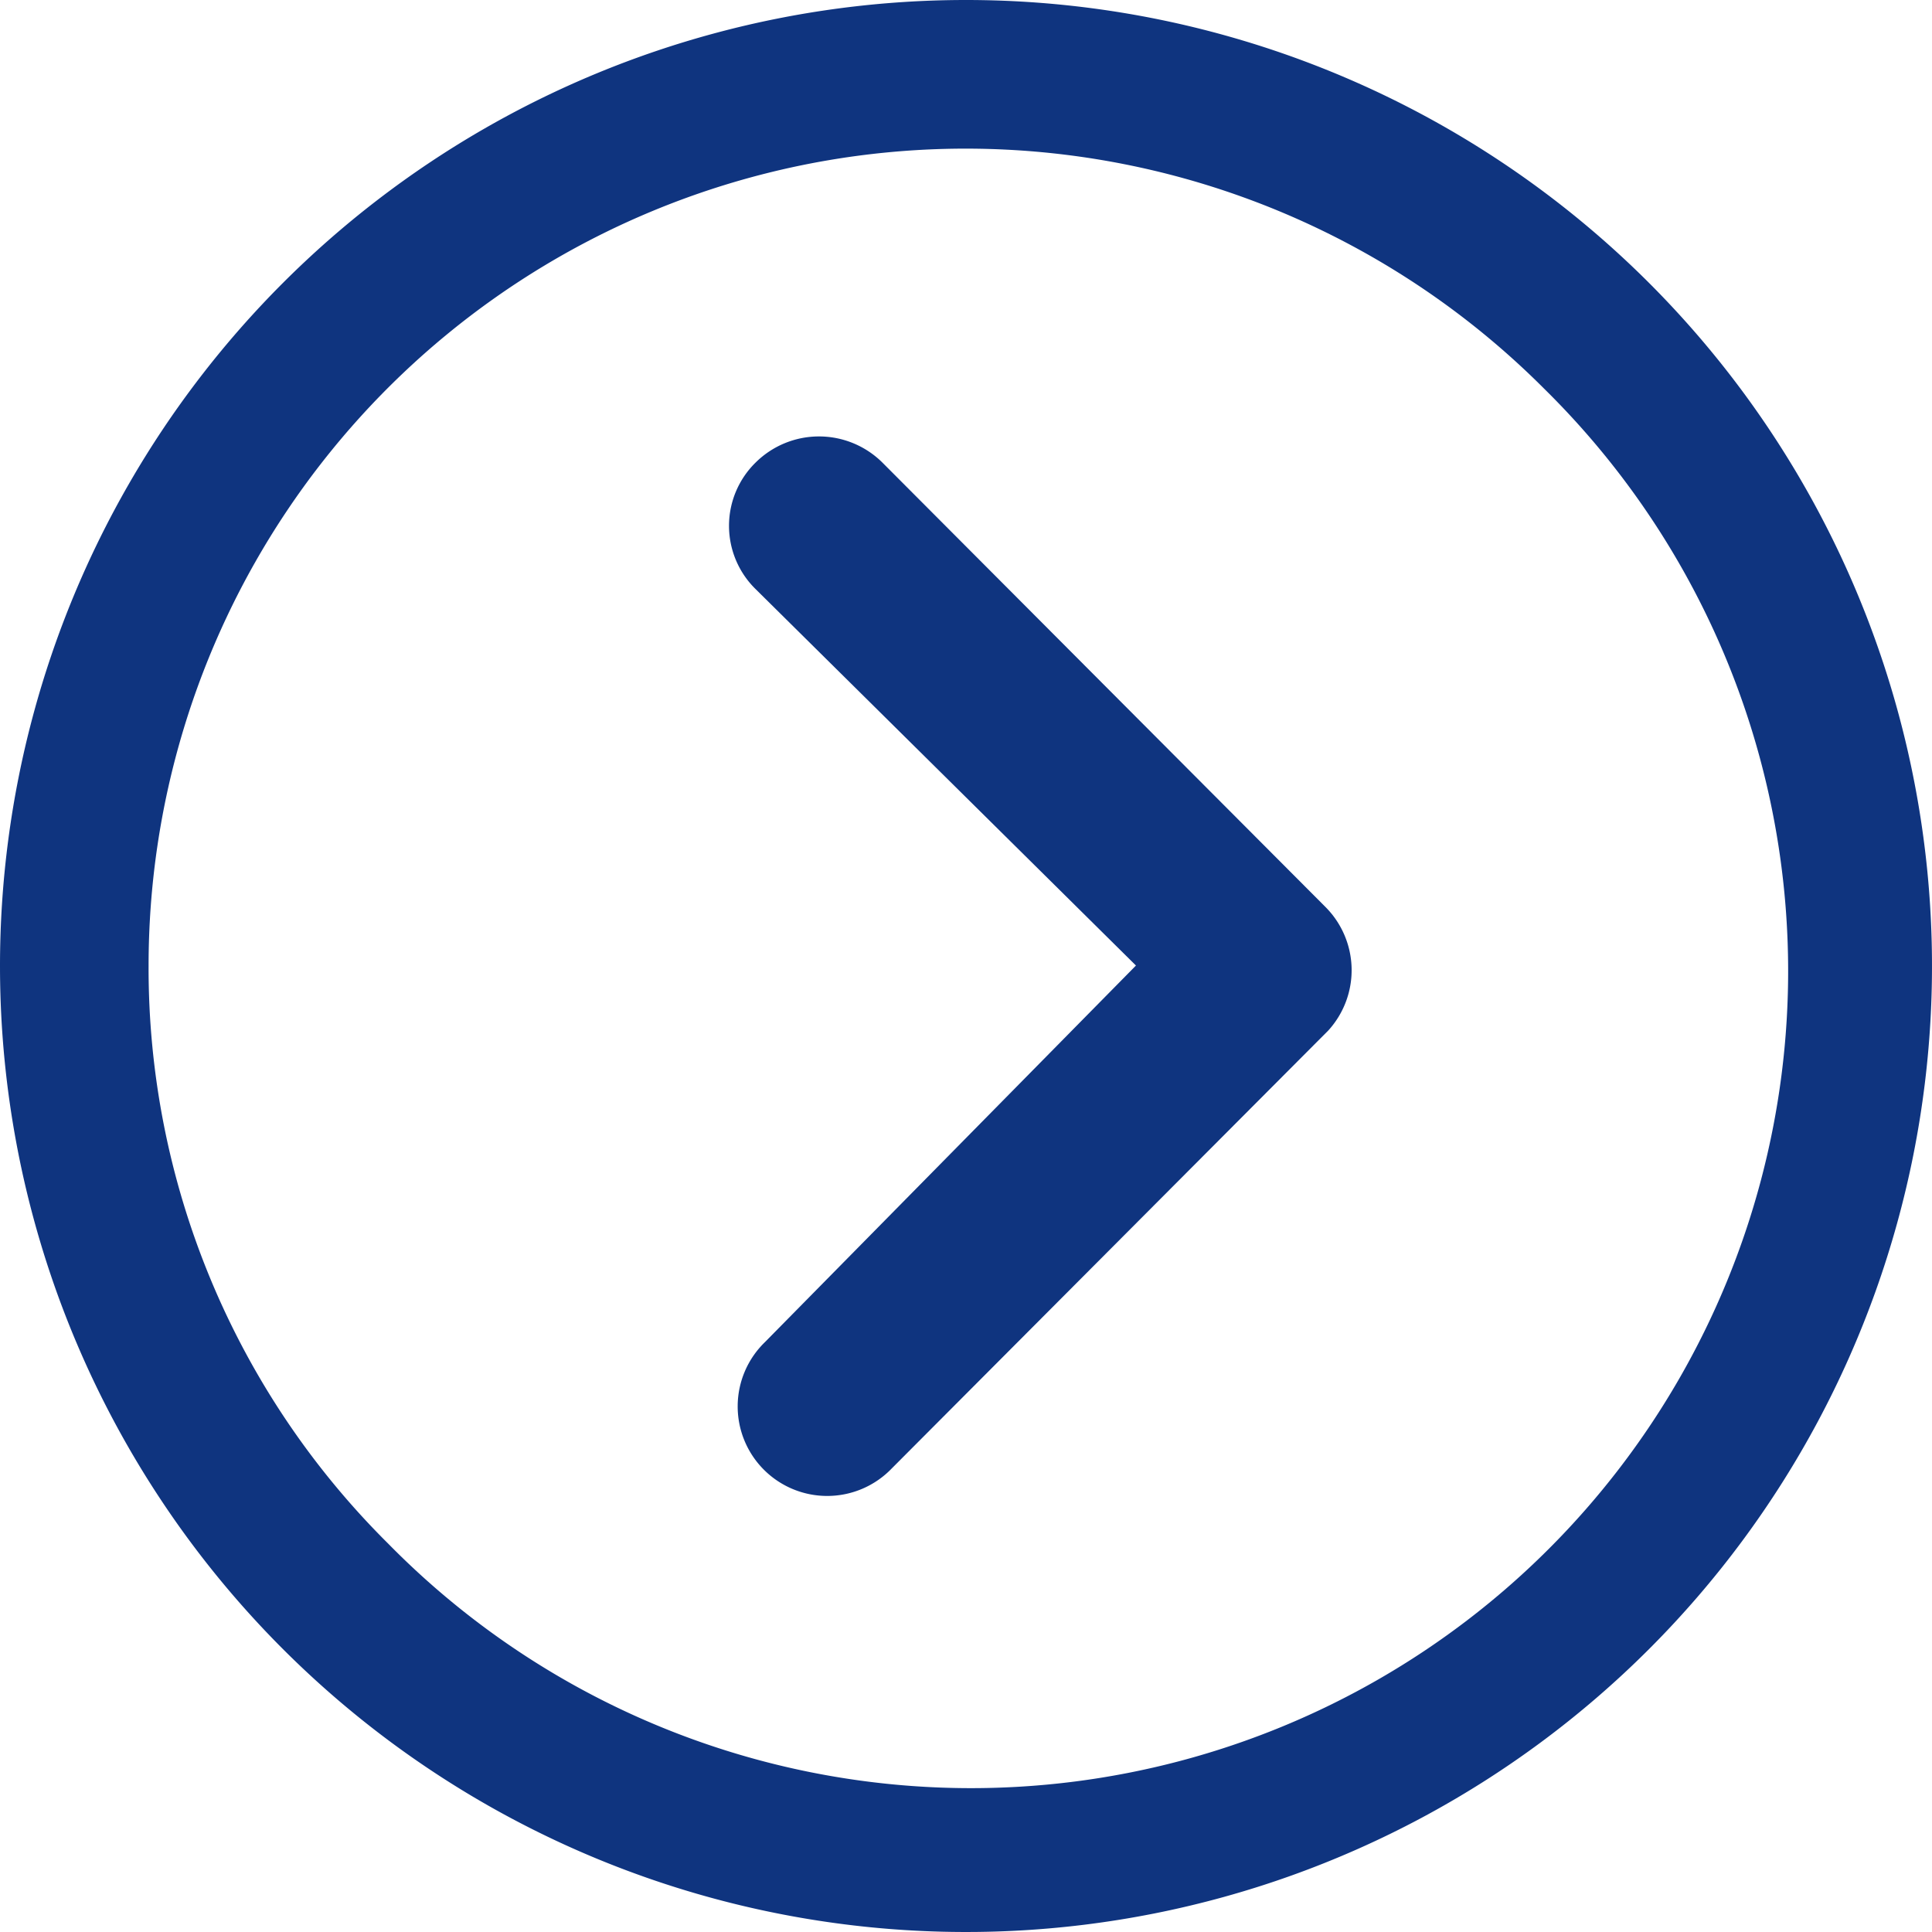
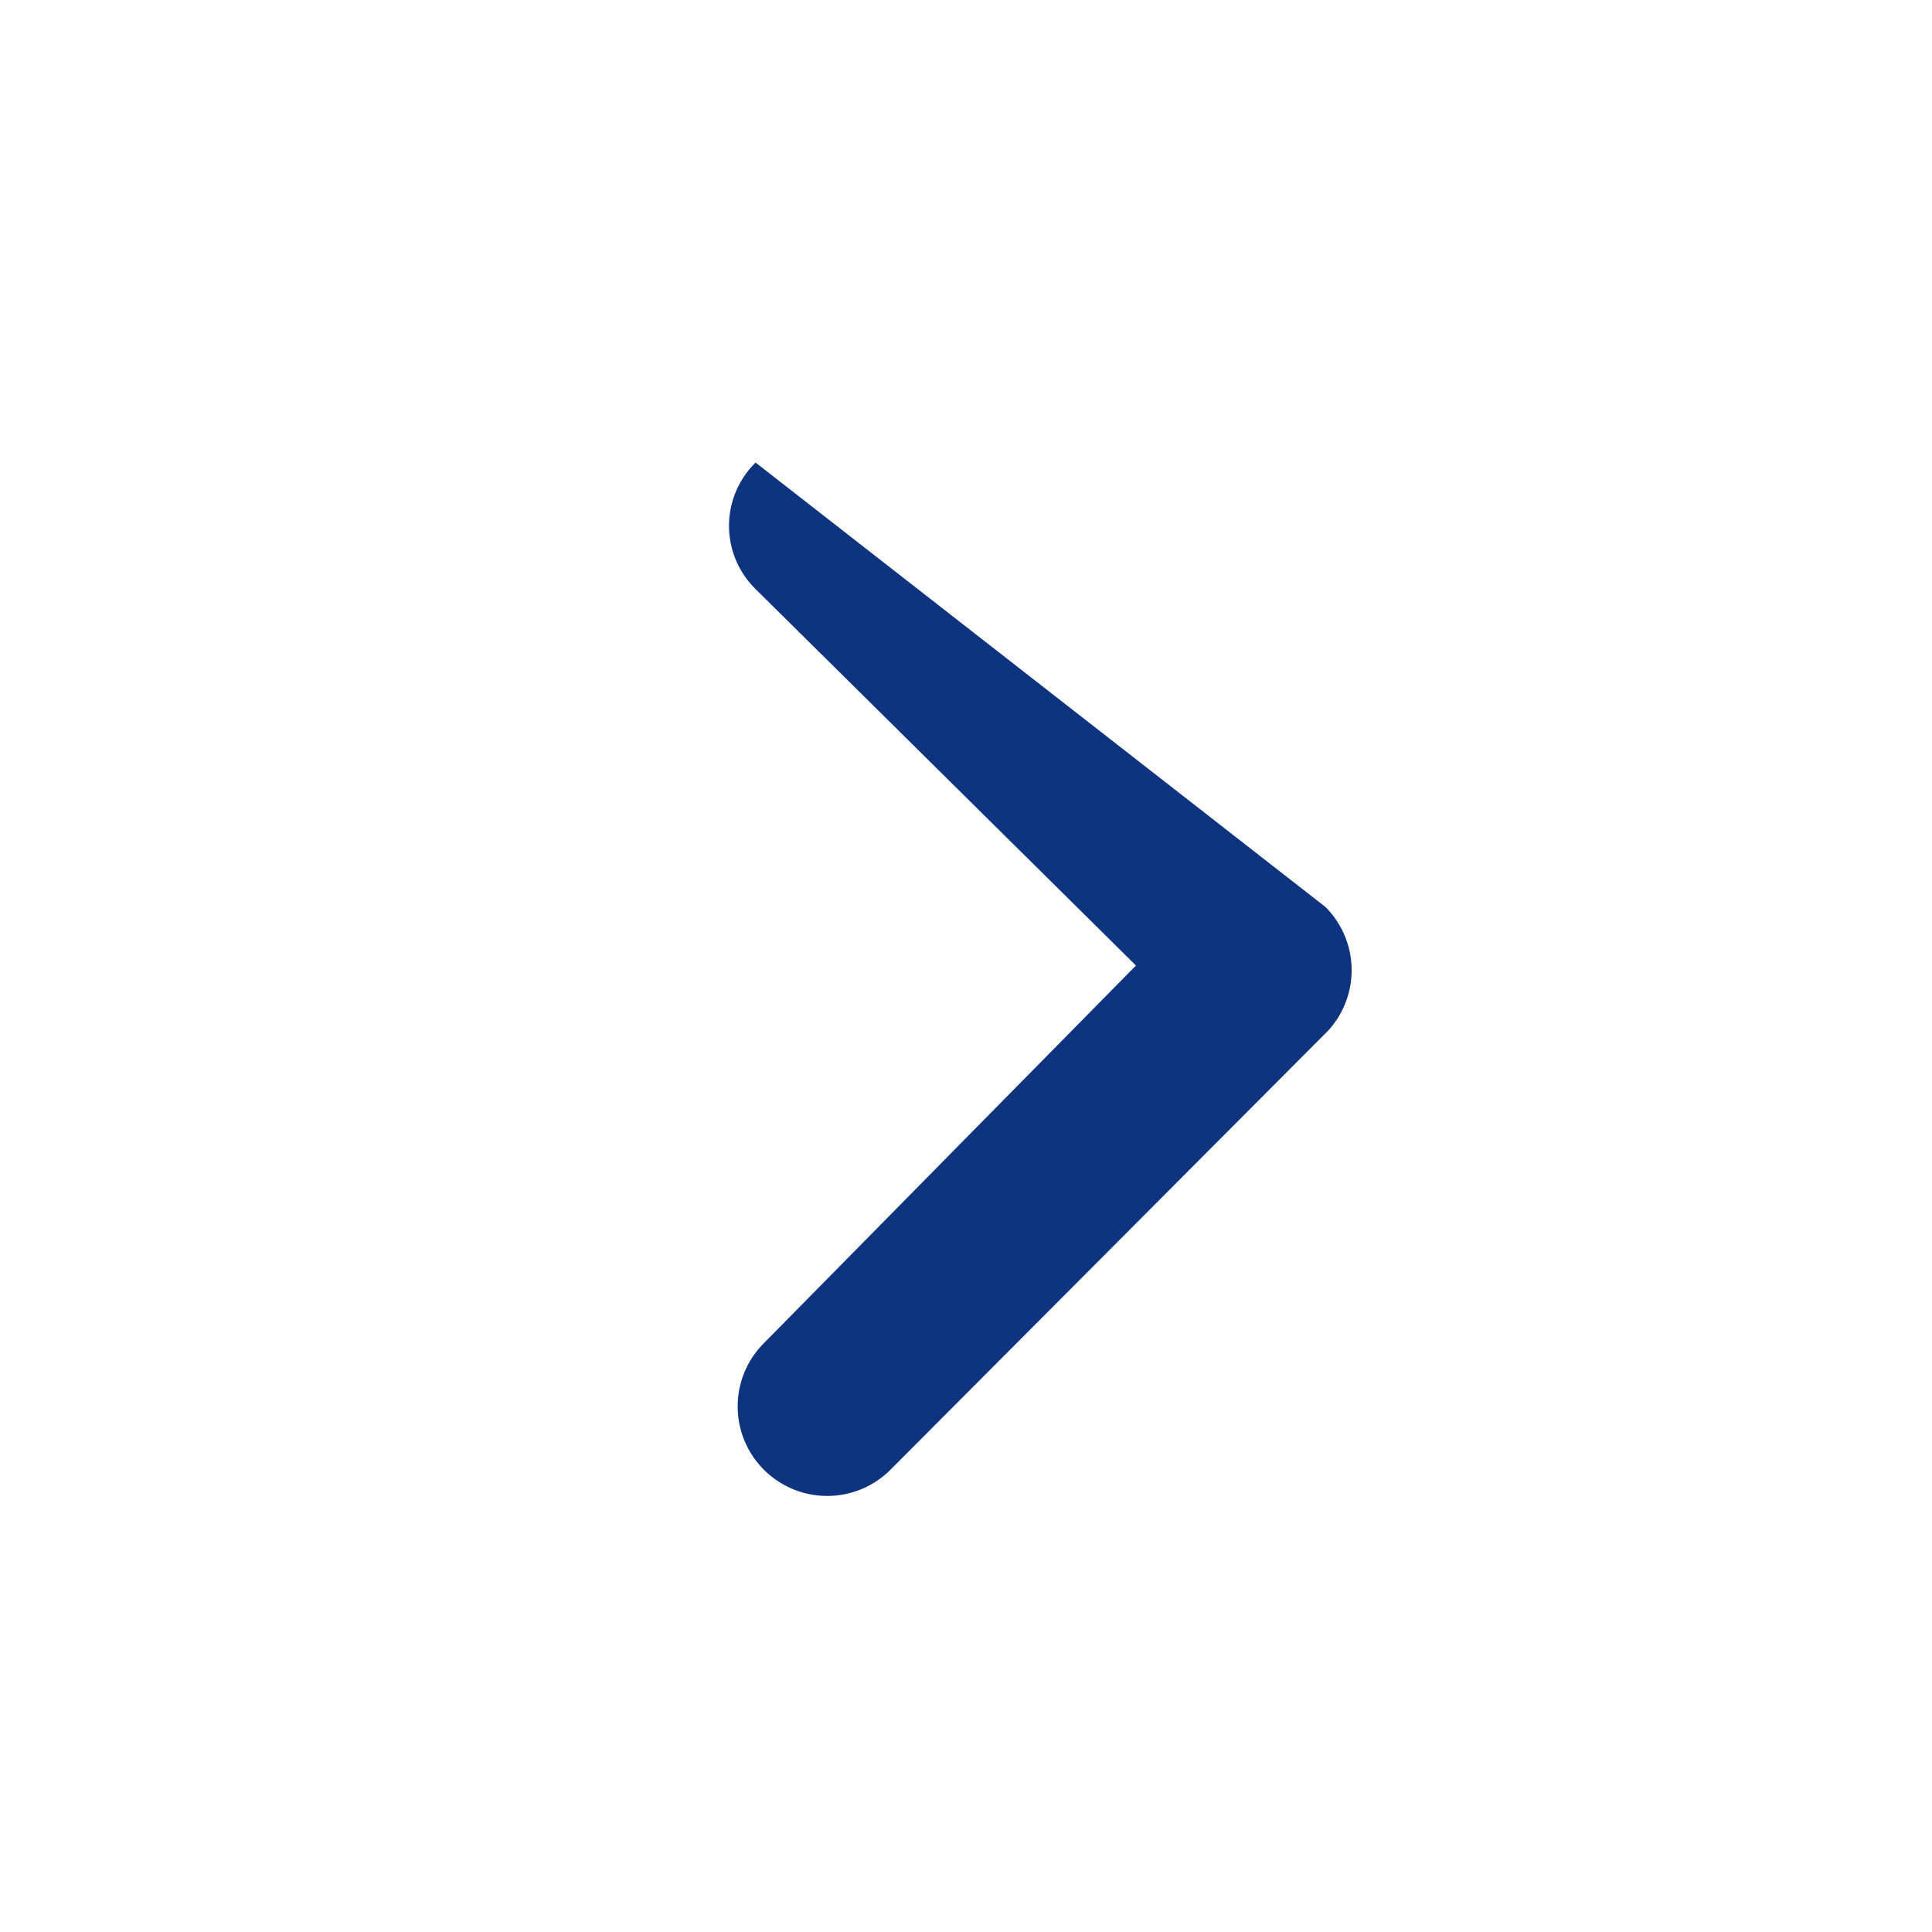
<svg xmlns="http://www.w3.org/2000/svg" width="33" height="33" viewBox="0 0 33 33">
  <g id="Icon_ionic-ios-arrow-dropright" data-name="Icon ionic-ios-arrow-dropright" transform="translate(-3.375 -3.375)">
-     <path id="パス_434792" data-name="パス 434792" d="M14.866,10.429a1.537,1.537,0,0,1,2.166,0L24.6,18.02a1.529,1.529,0,0,1,.048,2.11l-7.457,7.481a1.529,1.529,0,1,1-2.166-2.158l6.338-6.433-6.5-6.433A1.513,1.513,0,0,1,14.866,10.429Z" transform="translate(1.415 0.847)" fill="#0f347f" />
-     <path id="パス_434793" data-name="パス 434793" d="M3.375,19.875a16.5,16.5,0,1,0,16.5-16.5A16.5,16.5,0,0,0,3.375,19.875Zm2.538,0a13.956,13.956,0,0,1,23.83-9.868A13.956,13.956,0,1,1,10.007,29.743,13.842,13.842,0,0,1,5.913,19.875Z" transform="translate(0 0)" fill="#0f347f" />
+     <path id="パス_434792" data-name="パス 434792" d="M14.866,10.429L24.6,18.02a1.529,1.529,0,0,1,.048,2.11l-7.457,7.481a1.529,1.529,0,1,1-2.166-2.158l6.338-6.433-6.5-6.433A1.513,1.513,0,0,1,14.866,10.429Z" transform="translate(1.415 0.847)" fill="#0f347f" />
  </g>
</svg>